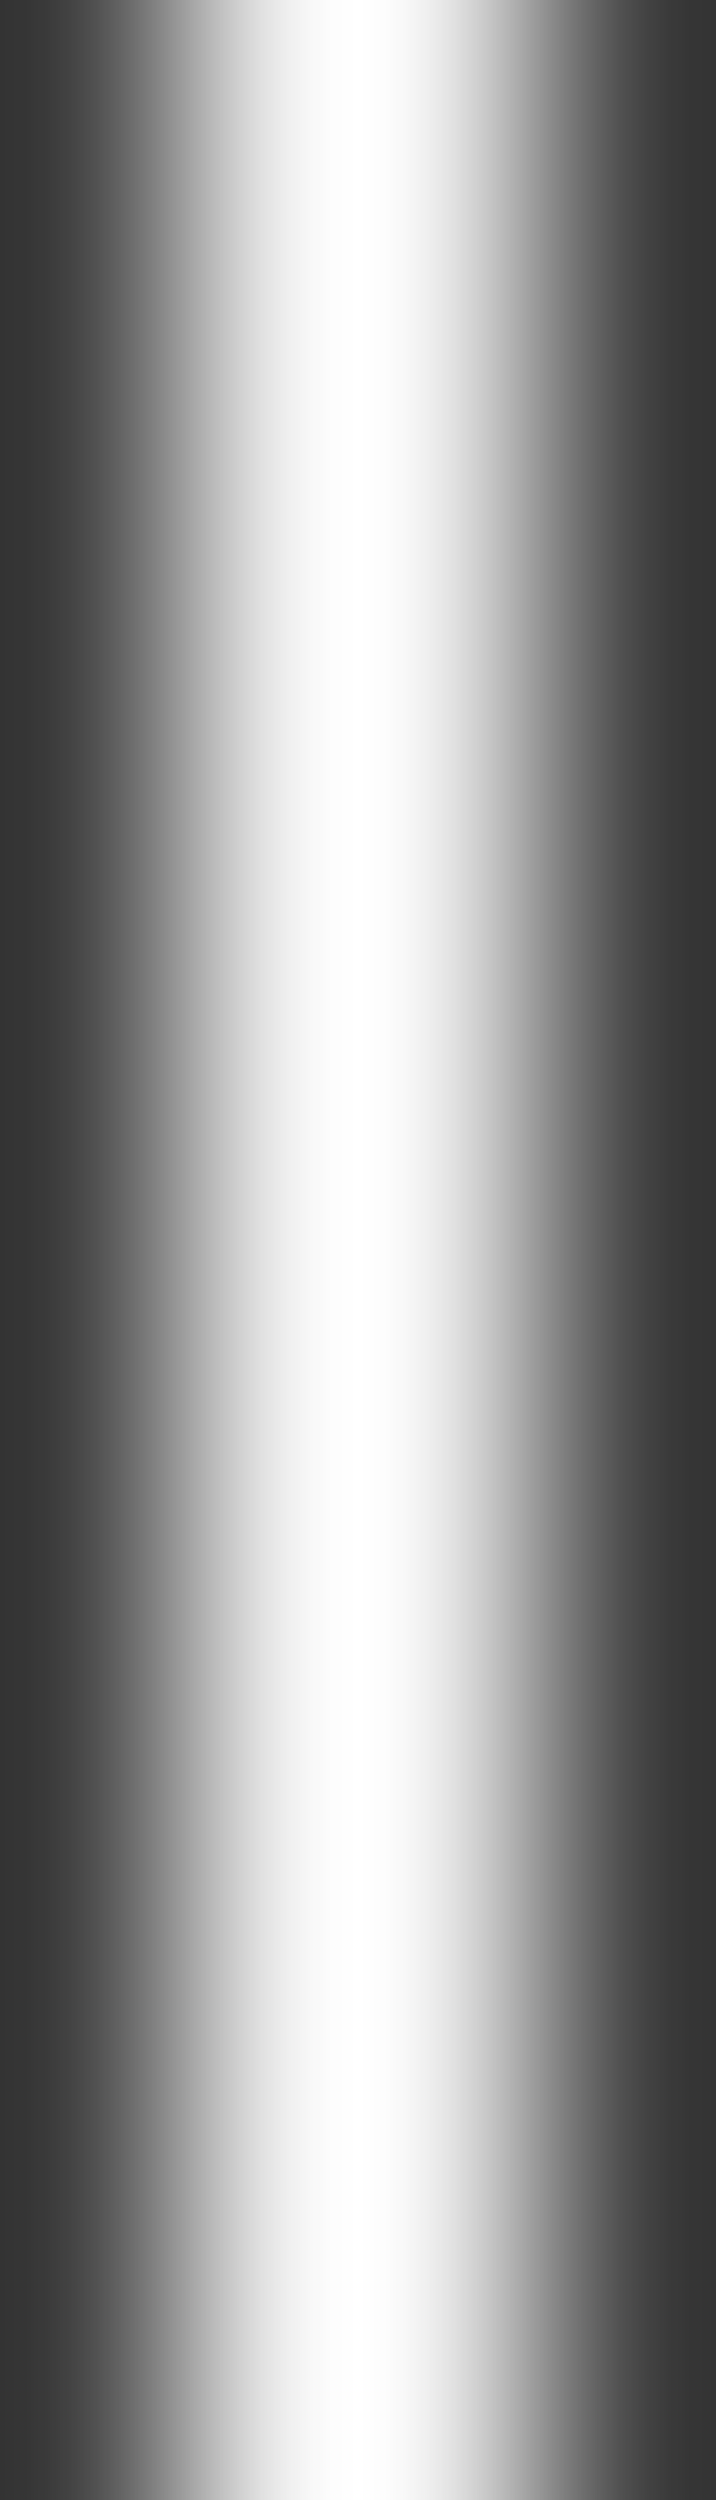
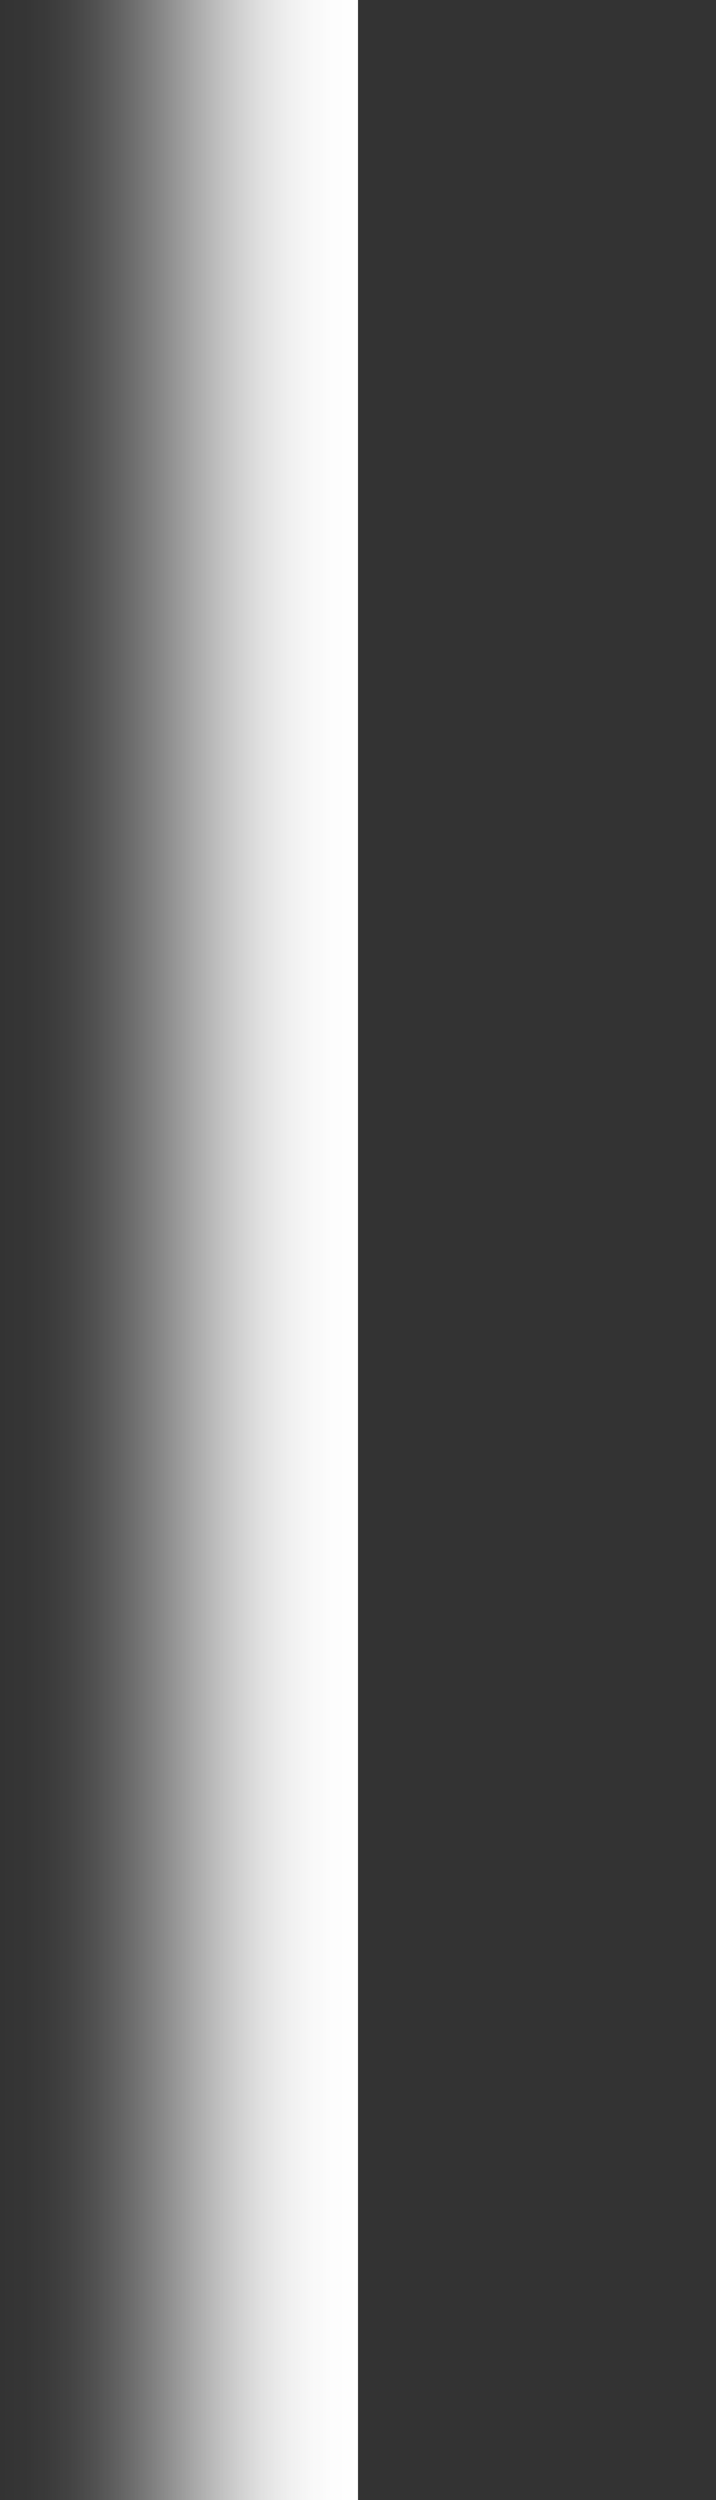
<svg xmlns="http://www.w3.org/2000/svg" width="584" height="2037" viewBox="0 0 584 2037" fill="none">
  <rect x="0" y="0" width="584" height="2037" fill="#333333" stroke="none" />
-   <rect x="292" width="292" height="2037" fill="url(#paint0_linear_1_31)" />
  <rect x="292" y="2037" width="292" height="2037" transform="rotate(-180 292 2037)" fill="url(#paint1_linear_1_31)" />
  <defs>
    <linearGradient id="paint0_linear_1_31" x1="584" y1="1018.5" x2="292" y2="1018.5" gradientUnits="userSpaceOnUse">
      <stop stop-color="white" stop-opacity="0" />
      <stop offset="0.067" stop-color="white" stop-opacity="0.01" />
      <stop offset="0.133" stop-color="white" stop-opacity="0.036" />
      <stop offset="0.2" stop-color="white" stop-opacity="0.082" />
      <stop offset="0.267" stop-color="white" stop-opacity="0.147" />
      <stop offset="0.333" stop-color="white" stop-opacity="0.232" />
      <stop offset="0.4" stop-color="white" stop-opacity="0.332" />
      <stop offset="0.467" stop-color="white" stop-opacity="0.443" />
      <stop offset="0.533" stop-color="white" stop-opacity="0.557" />
      <stop offset="0.6" stop-color="white" stop-opacity="0.668" />
      <stop offset="0.667" stop-color="white" stop-opacity="0.768" />
      <stop offset="0.733" stop-color="white" stop-opacity="0.853" />
      <stop offset="0.8" stop-color="white" stop-opacity="0.918" />
      <stop offset="0.867" stop-color="white" stop-opacity="0.964" />
      <stop offset="0.933" stop-color="white" stop-opacity="0.991" />
      <stop offset="1" stop-color="white" />
    </linearGradient>
    <linearGradient id="paint1_linear_1_31" x1="584" y1="3055.5" x2="292" y2="3055.5" gradientUnits="userSpaceOnUse">
      <stop stop-color="white" stop-opacity="0" />
      <stop offset="0.067" stop-color="white" stop-opacity="0.01" />
      <stop offset="0.133" stop-color="white" stop-opacity="0.036" />
      <stop offset="0.2" stop-color="white" stop-opacity="0.082" />
      <stop offset="0.267" stop-color="white" stop-opacity="0.147" />
      <stop offset="0.333" stop-color="white" stop-opacity="0.232" />
      <stop offset="0.4" stop-color="white" stop-opacity="0.332" />
      <stop offset="0.467" stop-color="white" stop-opacity="0.443" />
      <stop offset="0.533" stop-color="white" stop-opacity="0.557" />
      <stop offset="0.6" stop-color="white" stop-opacity="0.668" />
      <stop offset="0.667" stop-color="white" stop-opacity="0.768" />
      <stop offset="0.733" stop-color="white" stop-opacity="0.853" />
      <stop offset="0.8" stop-color="white" stop-opacity="0.918" />
      <stop offset="0.867" stop-color="white" stop-opacity="0.964" />
      <stop offset="0.933" stop-color="white" stop-opacity="0.991" />
      <stop offset="1" stop-color="white" />
    </linearGradient>
  </defs>
</svg>